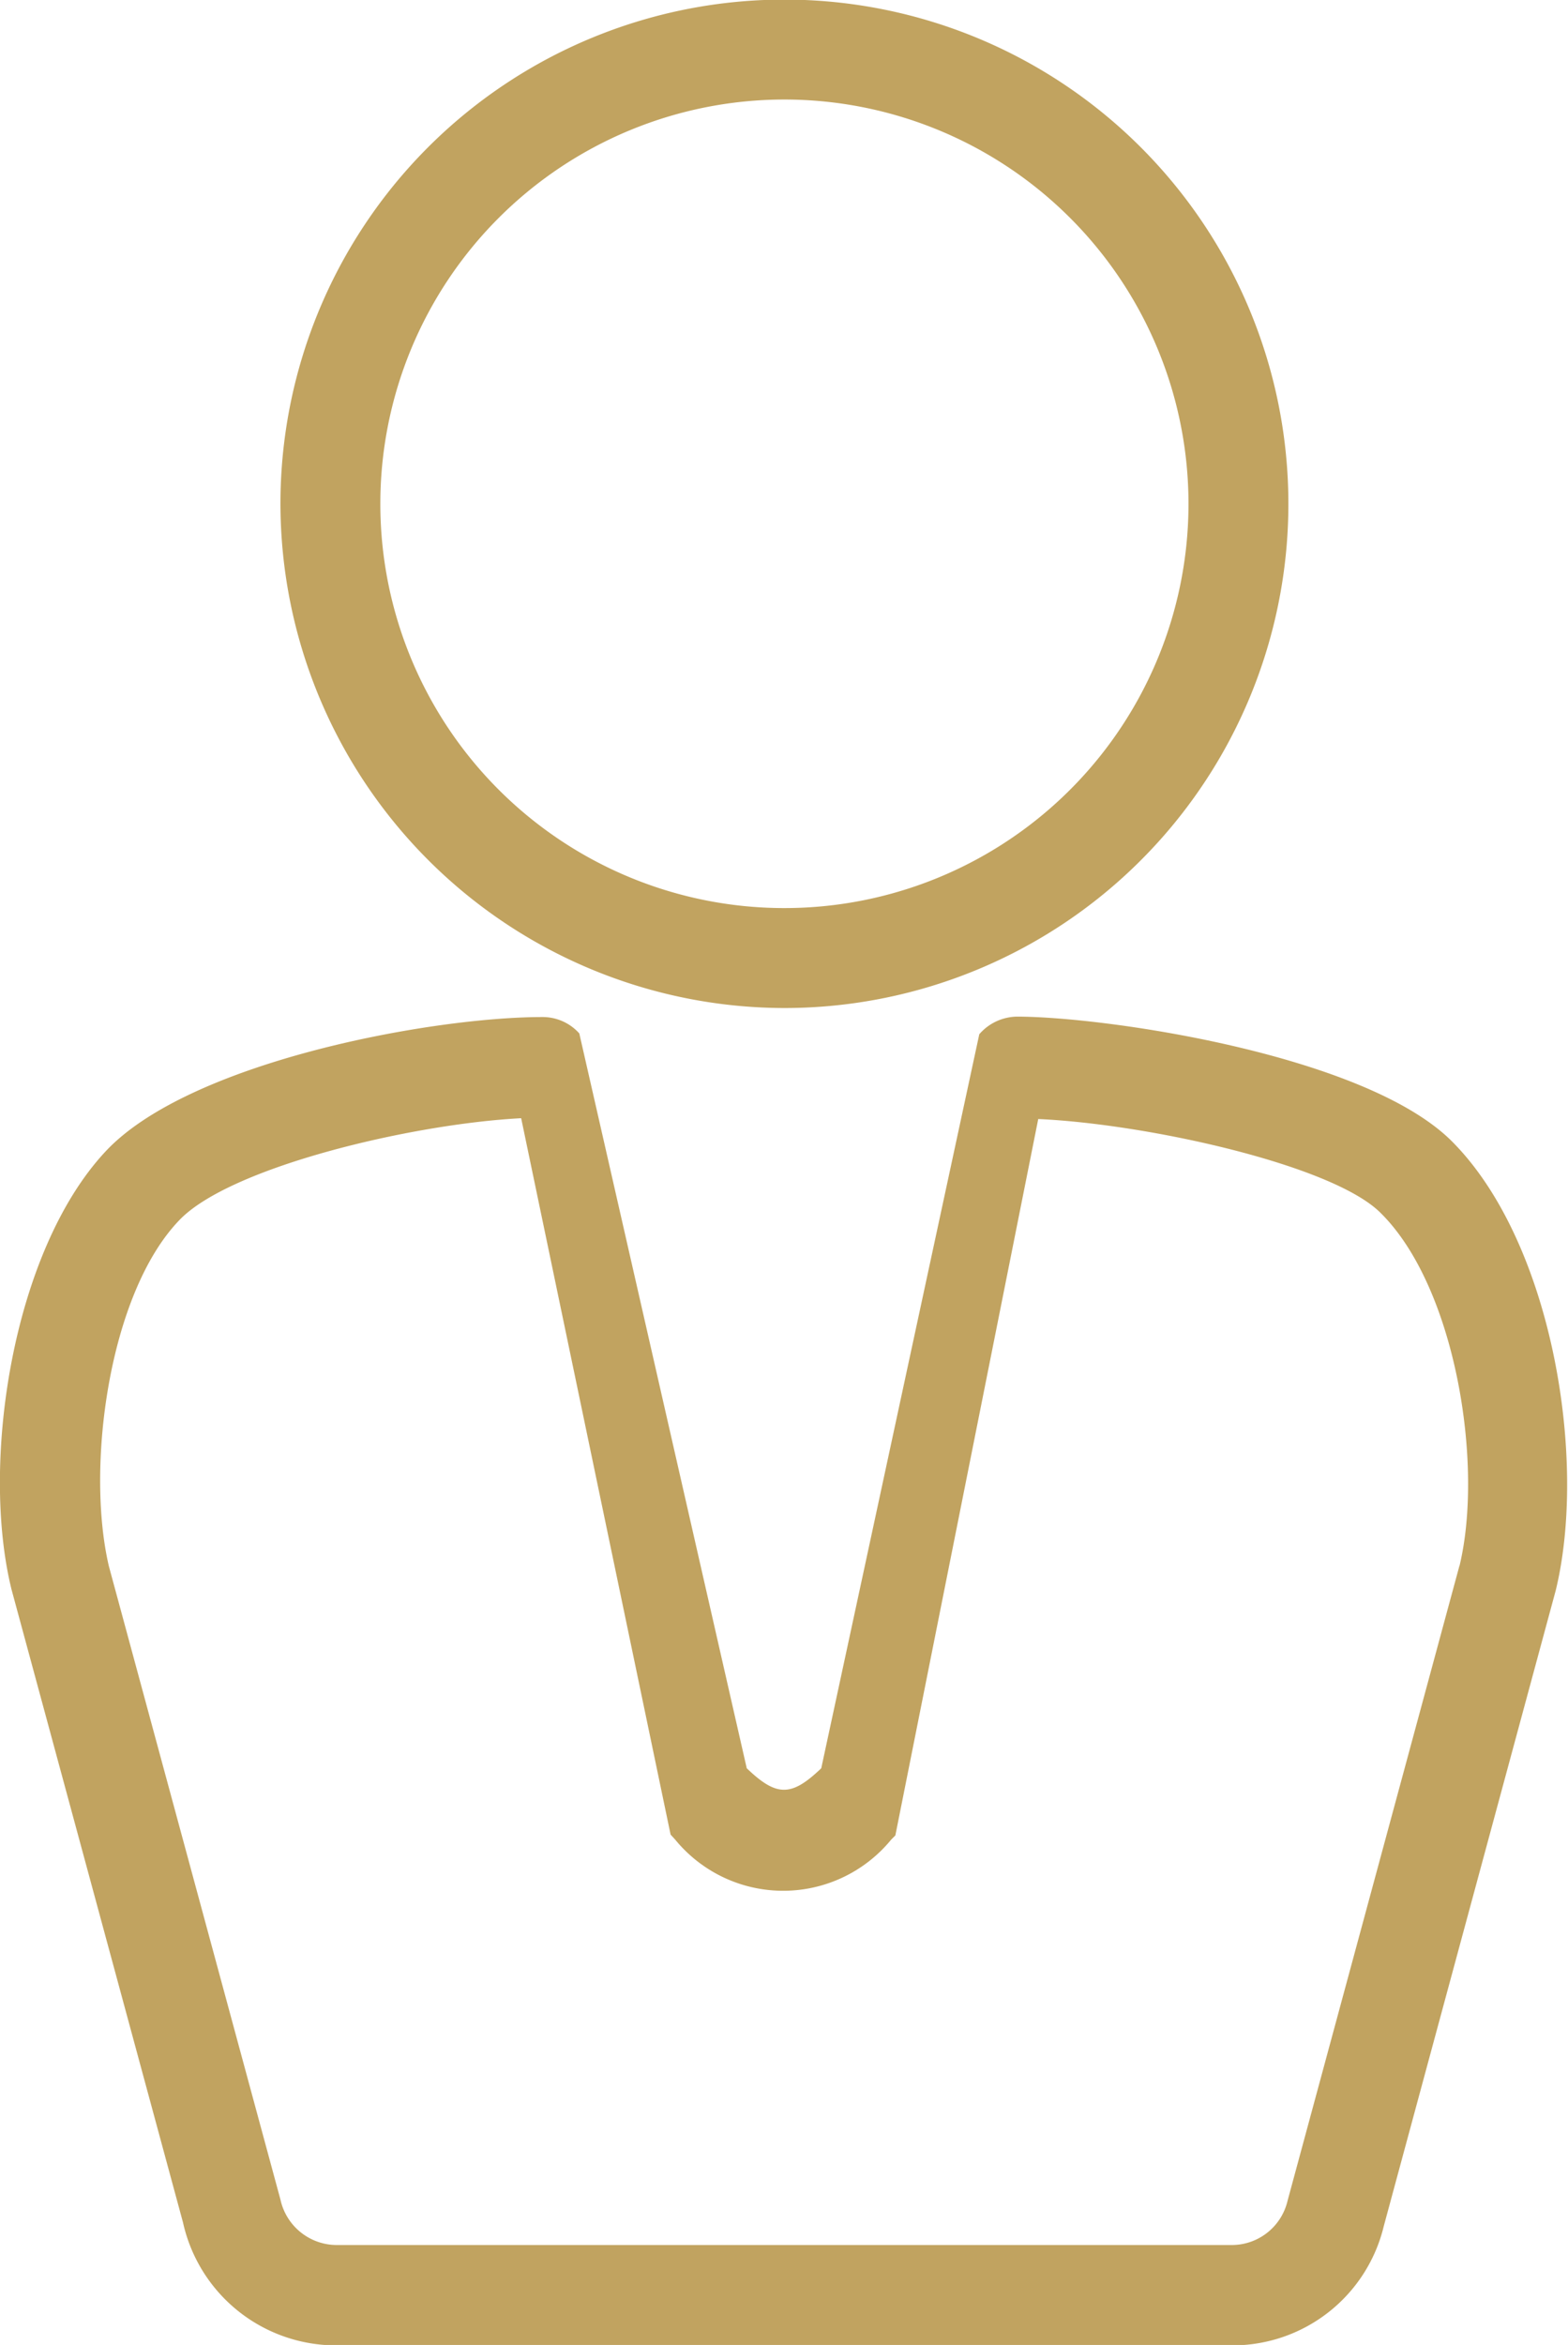
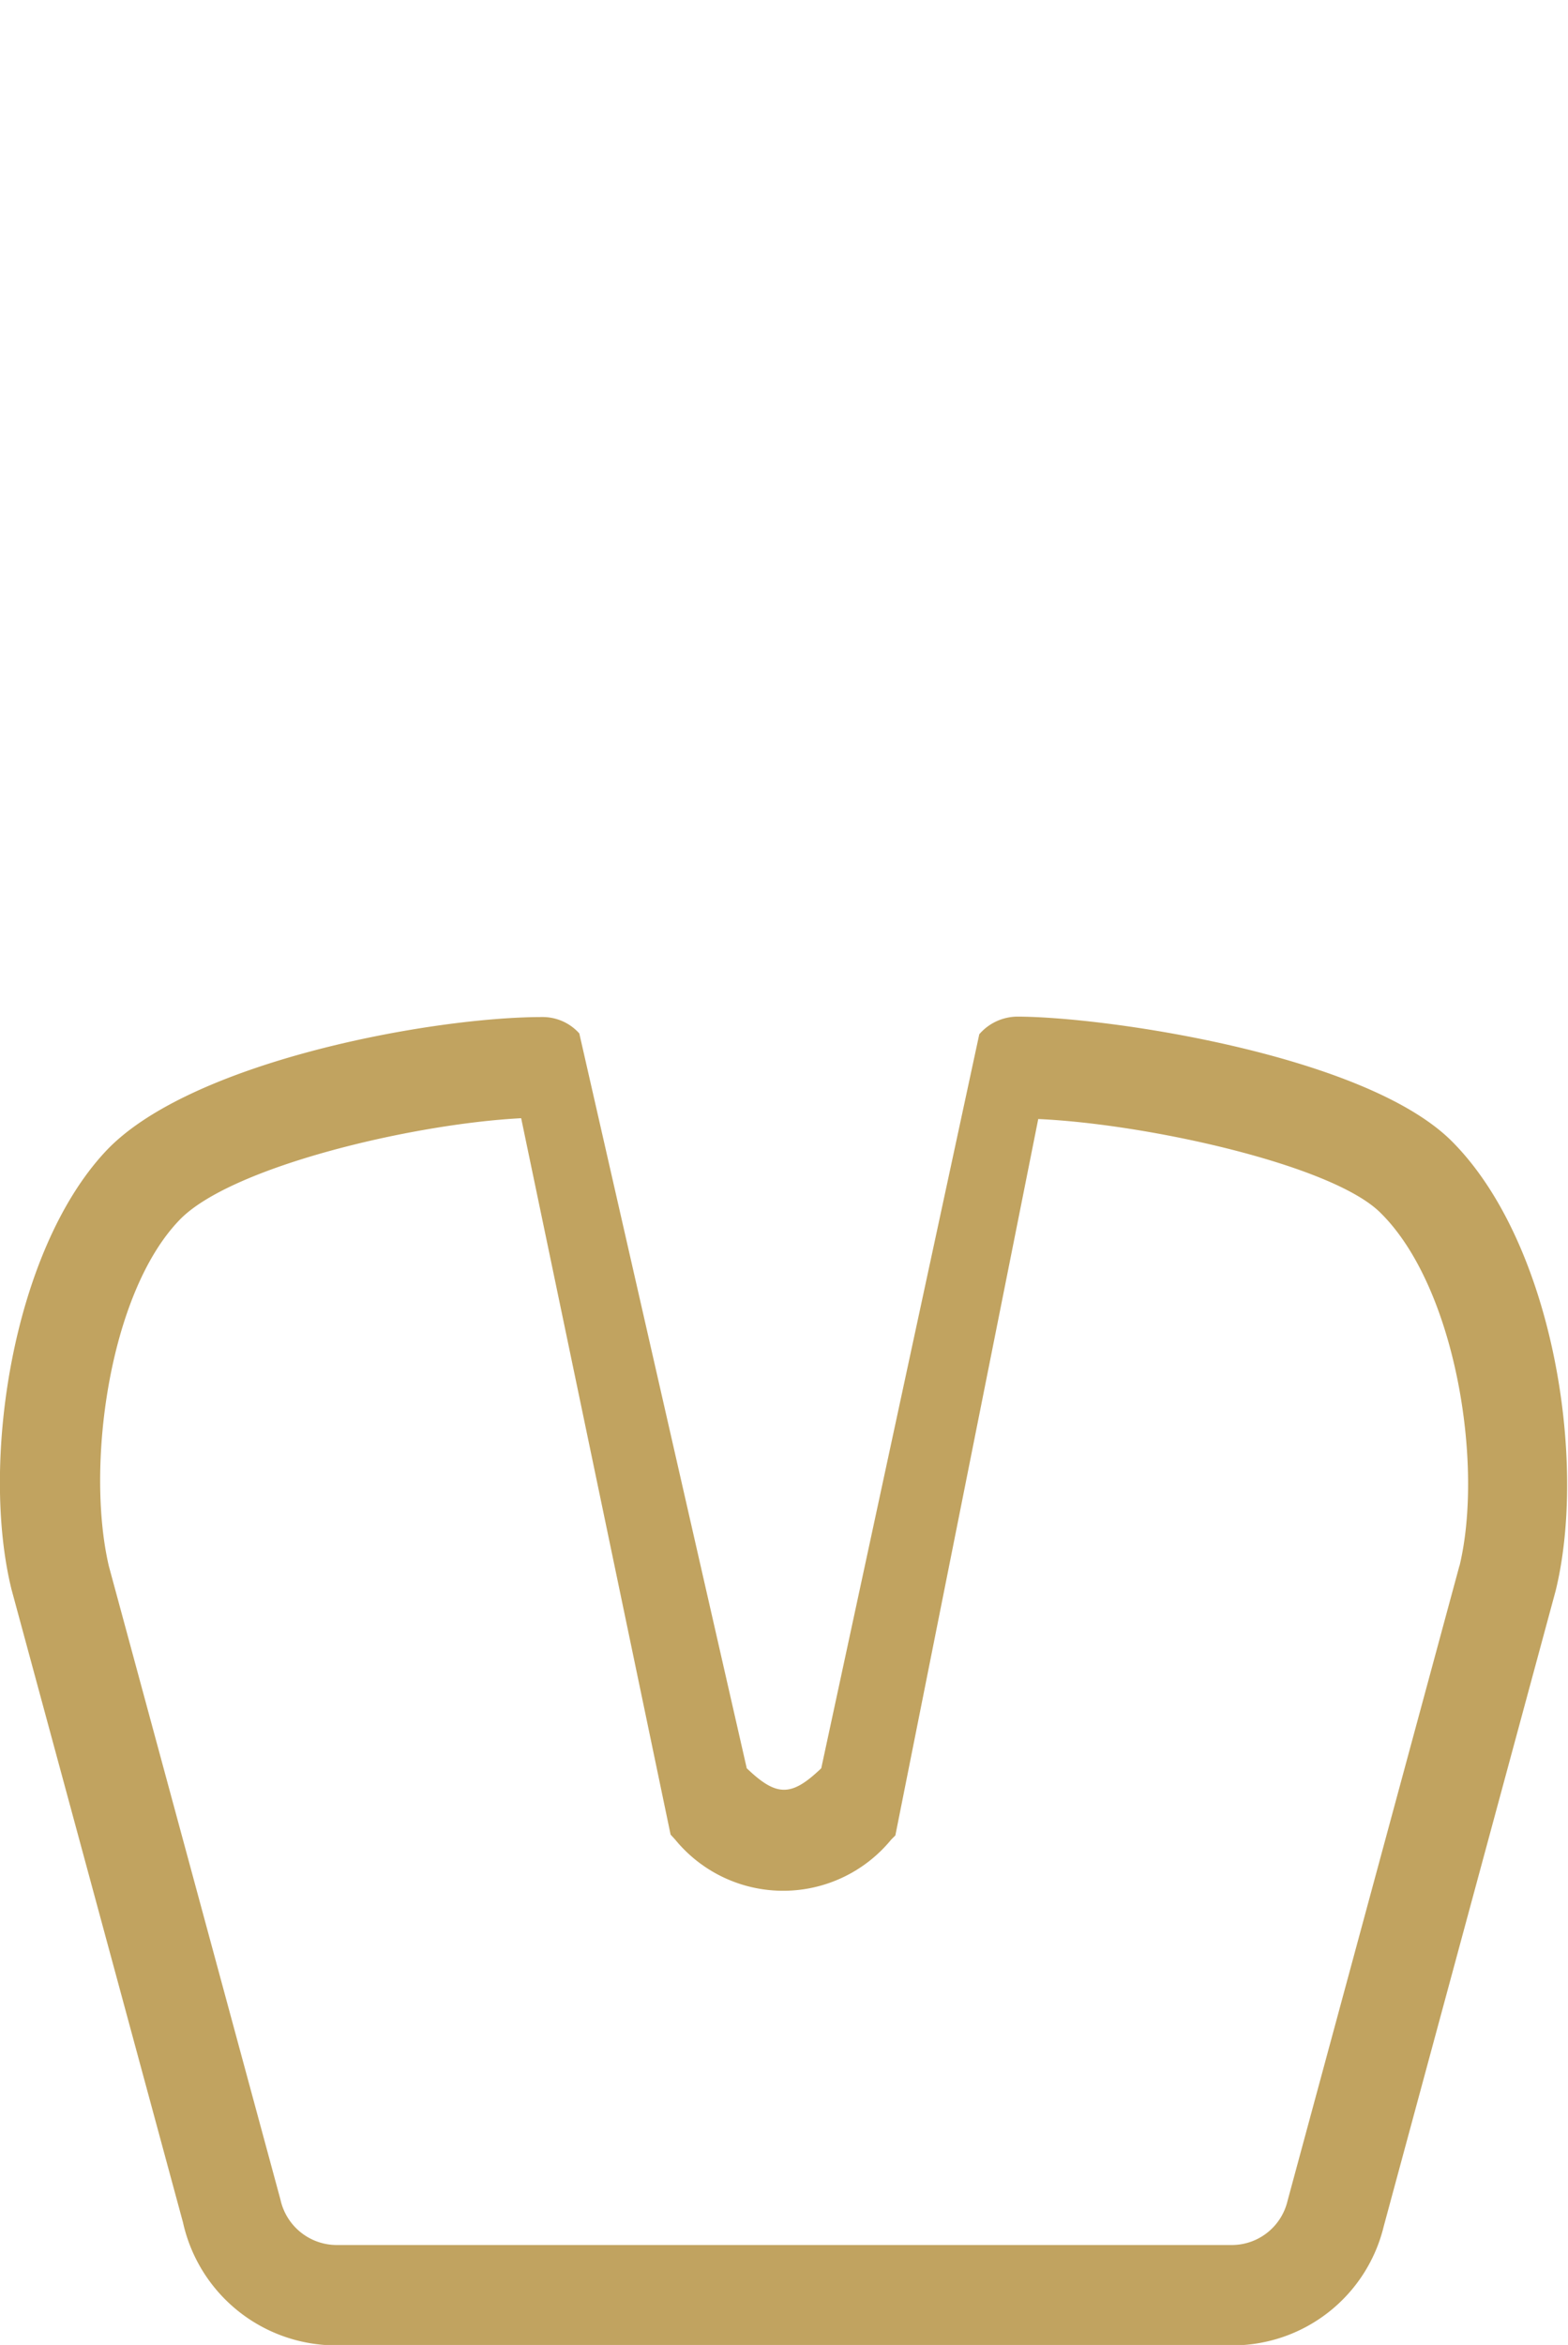
<svg xmlns="http://www.w3.org/2000/svg" viewBox="0 0 38.3 57.25">
  <defs>
    <style>.cls-1{fill:#c1a360;}</style>
  </defs>
  <g id="Calque_2" data-name="Calque 2">
    <g id="_1200" data-name="1200">
-       <path class="cls-1" d="M19.15,24.61A12.31,12.31,0,1,0,6.85,12.3h0A12.33,12.33,0,0,0,19.15,24.61Zm0-22.18A9.87,9.87,0,1,1,9.29,12.3,9.87,9.87,0,0,1,19.15,2.43Z" />
      <path class="cls-1" d="M35.47,27.87c-2.11-2.12-8.46-3.05-10.63-3.05a1.24,1.24,0,0,0-.92.43L20.06,43.17c-.73.7-1.09.7-1.82,0L14.15,25.23a1.2,1.2,0,0,0-.9-.4c-2.74,0-8.65,1.1-10.68,3.29C.3,30.56-.48,35.71.28,38.8v0L4.47,54.26a3.83,3.83,0,0,0,3.76,3H30.08a3.8,3.8,0,0,0,3.72-2.91L38,38.83C38.78,35.63,37.92,30.33,35.47,27.87Zm.18,10.35-4.2,15.51a1.4,1.4,0,0,1-1.37,1.08H8.23A1.41,1.41,0,0,1,6.85,53.7L2.66,38.24c-.57-2.43,0-6.65,1.71-8.44,1.22-1.3,5.67-2.36,8.36-2.5l3.65,17.49.11.12a3.41,3.41,0,0,0,5.28,0l.1-.1,3.49-17.49c2.67.12,7.19,1.12,8.36,2.29,1.83,1.8,2.53,6.13,1.93,8.62Z" />
    </g>
  </g>
</svg>